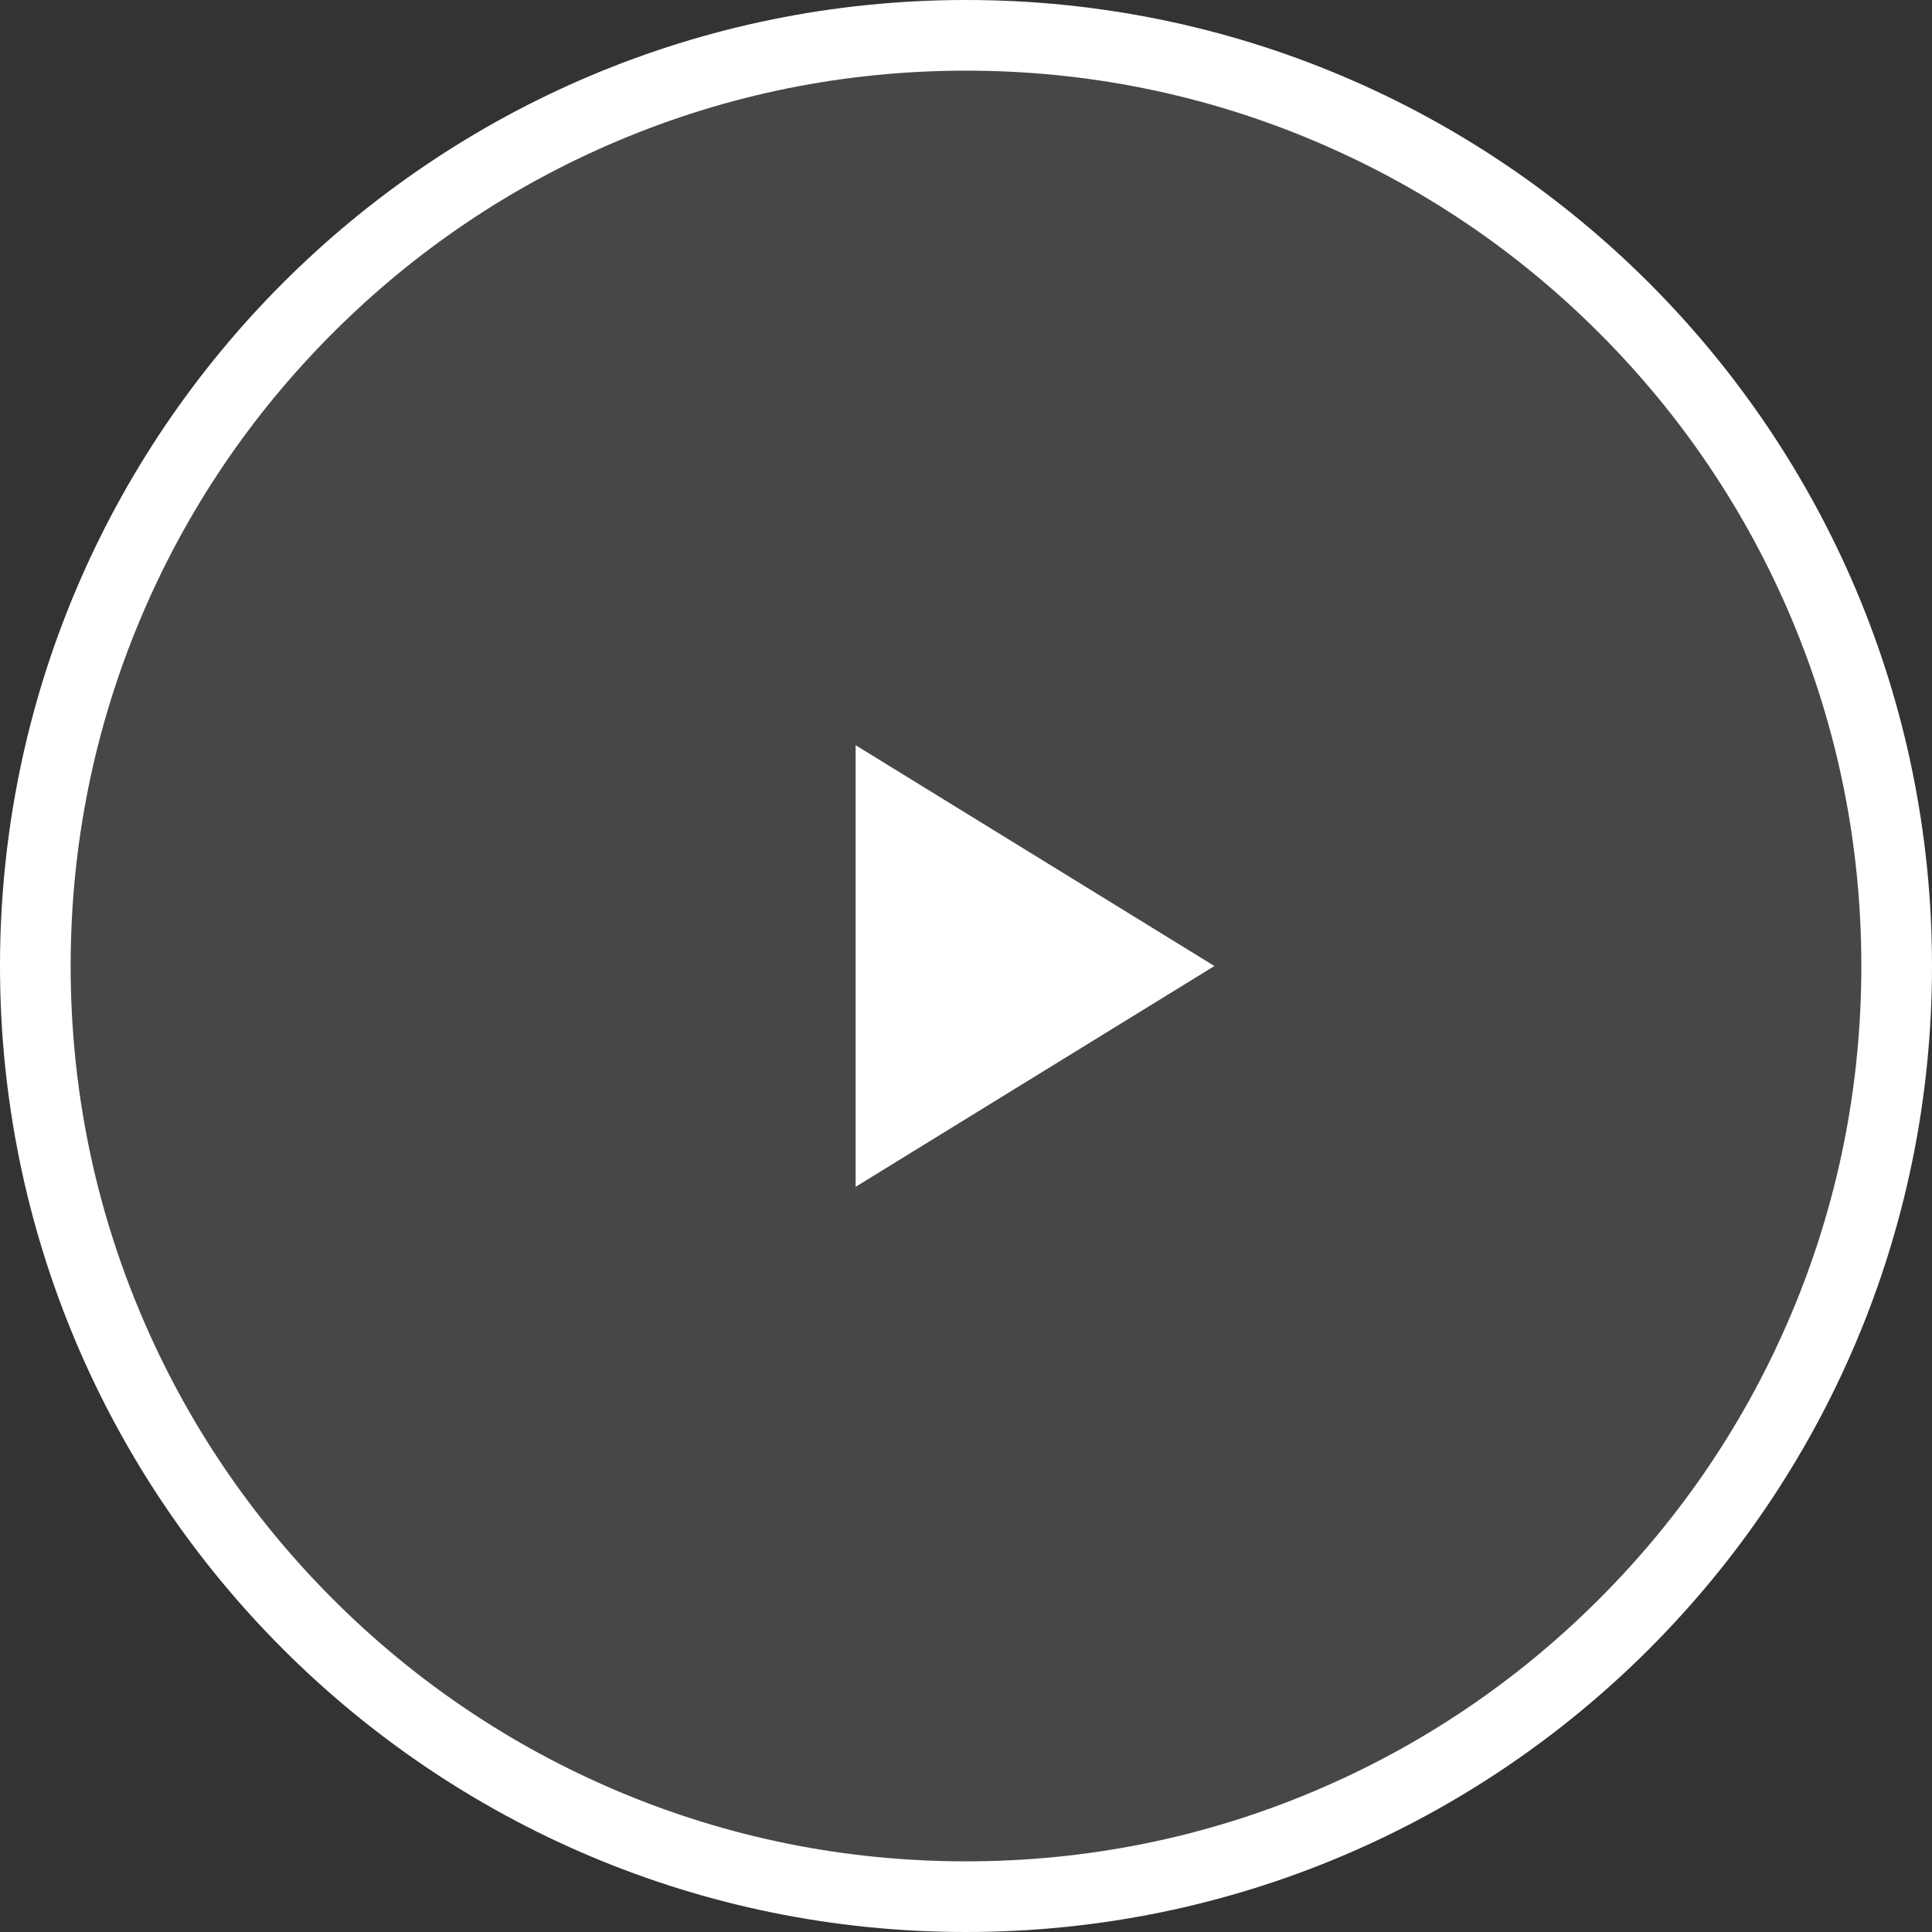
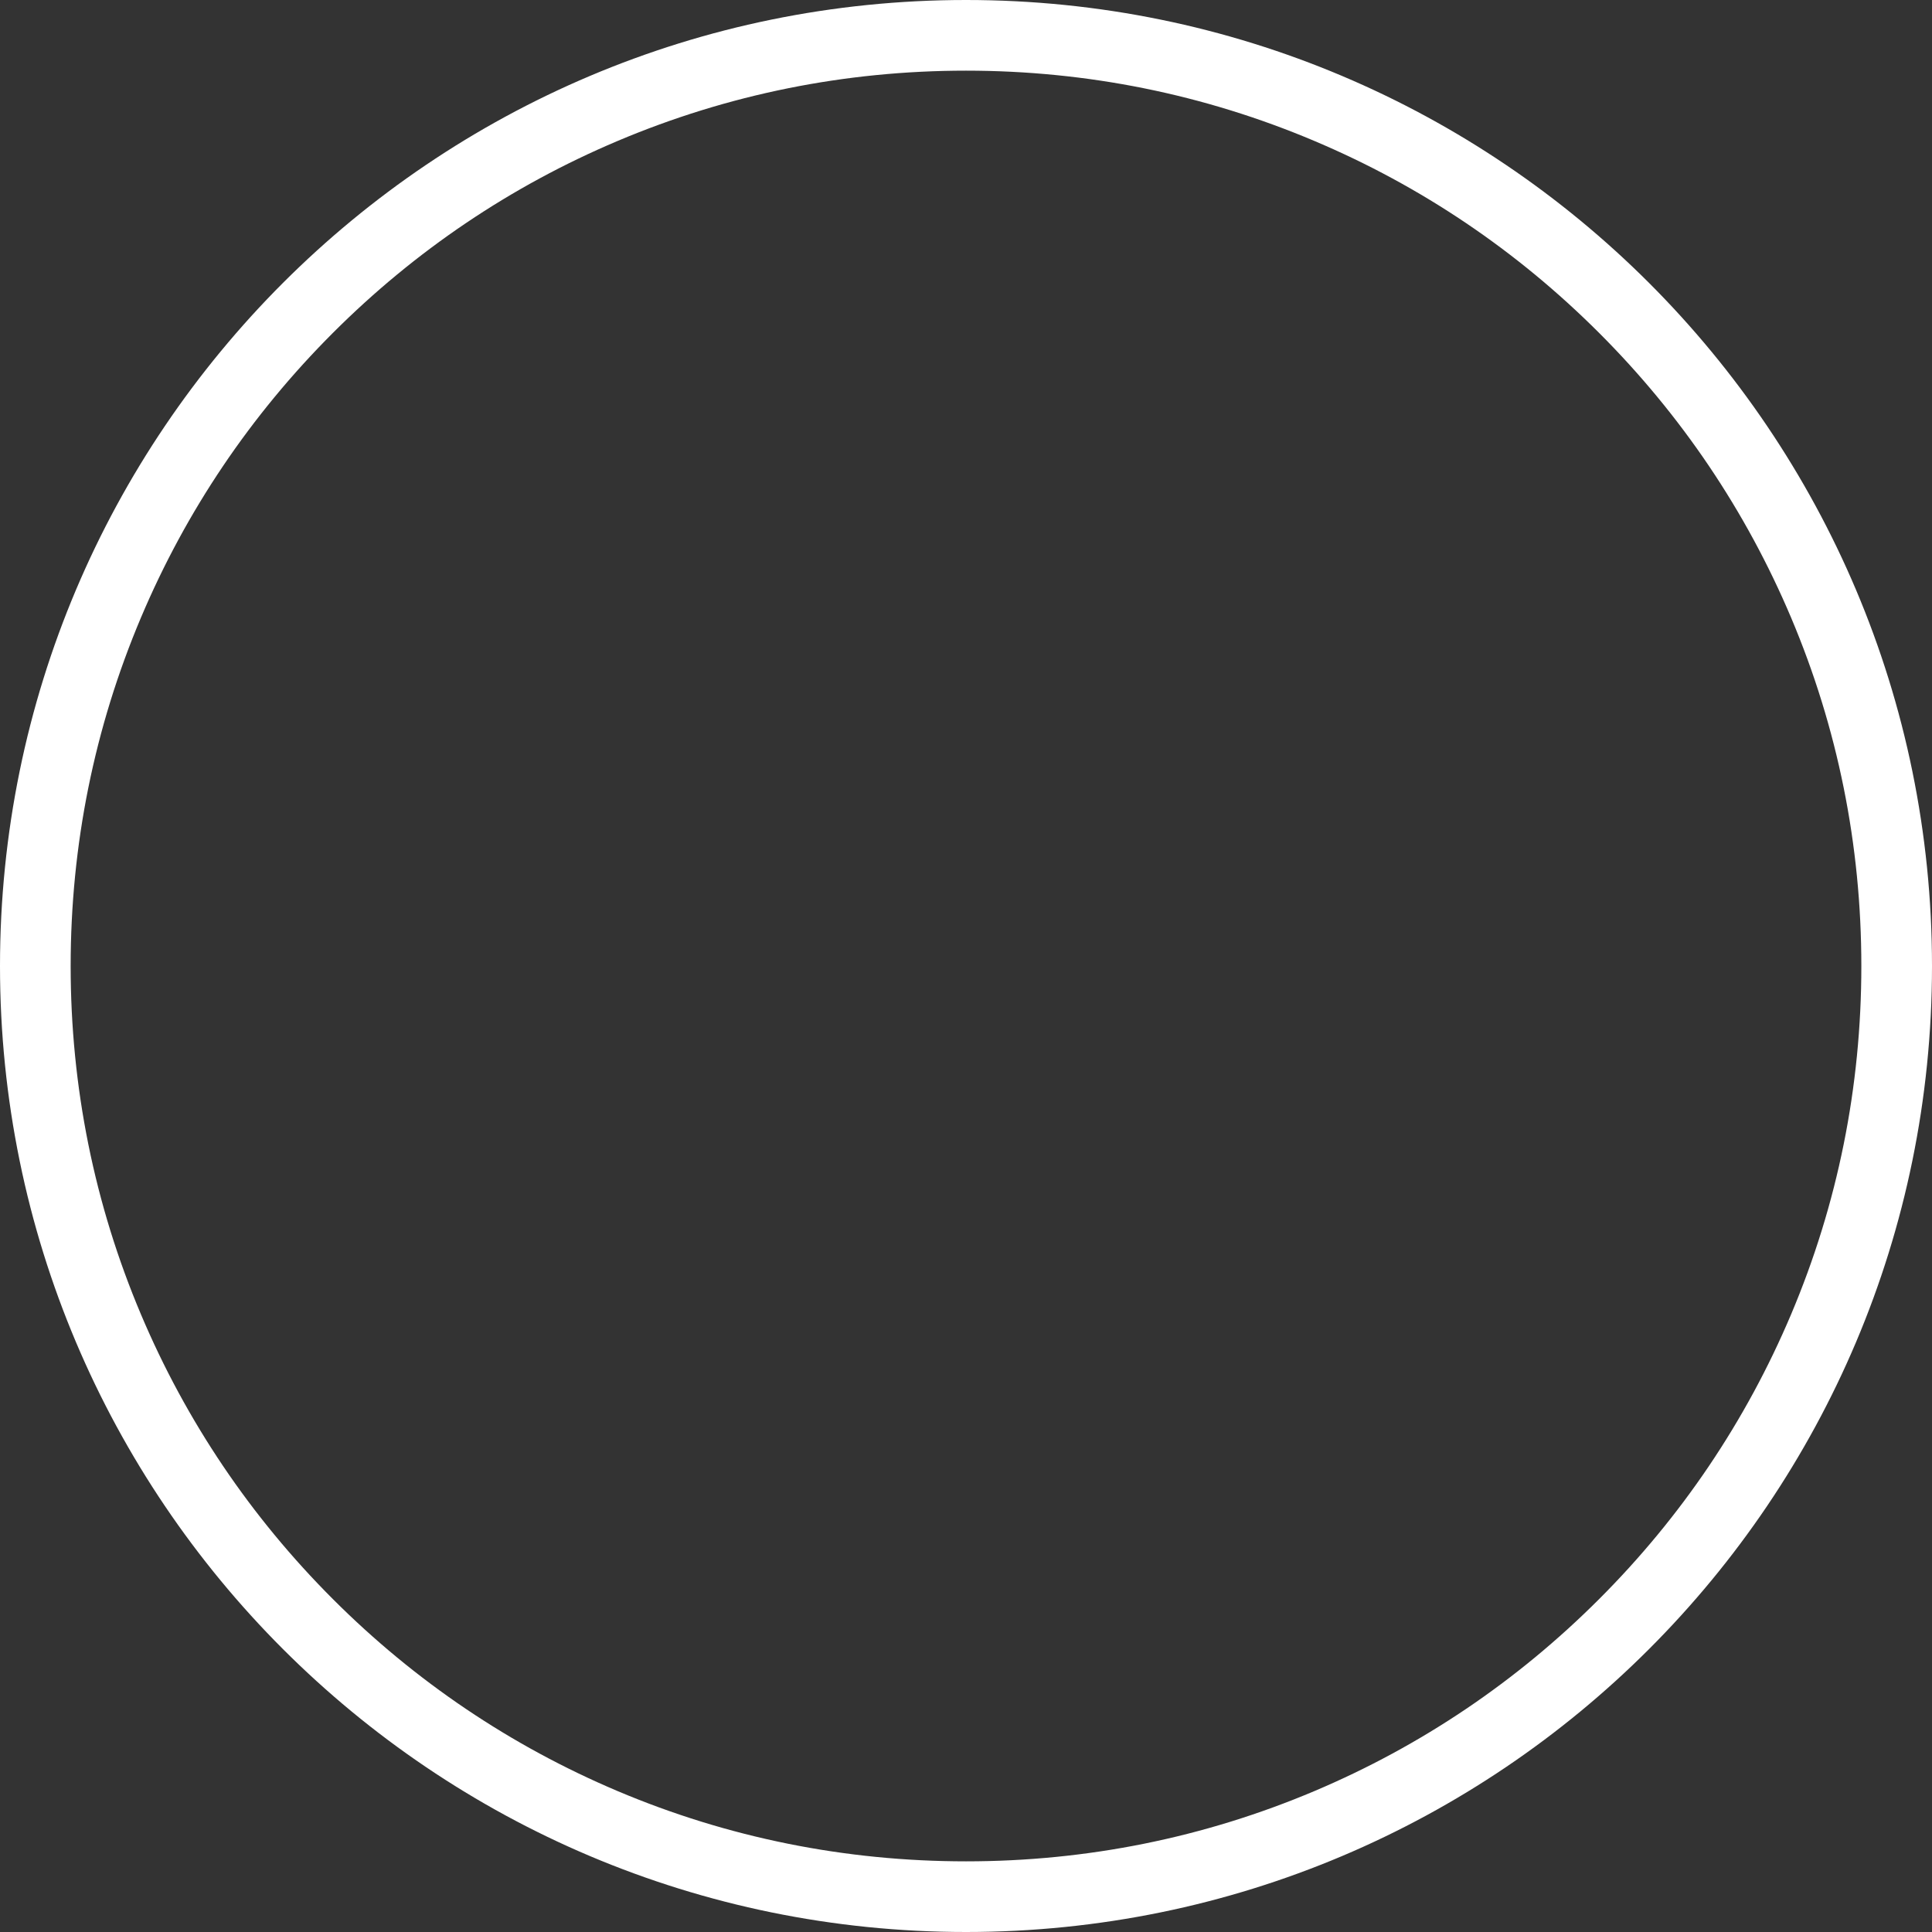
<svg xmlns="http://www.w3.org/2000/svg" width="54.687" height="54.687" viewBox="0 0 54.687 54.687">
  <rect x="0" y="0" width="54.687" height="54.687" fill="#333333" stroke="none" />
-   <path d="M10.156,6.25,0,0V12.5Z" transform="translate(24.219 21.094)" fill="#fff" />
  <g fill="rgba(255,255,255,0.1)">
-     <path d="M 27.344 53.687 C 23.787 53.687 20.337 52.991 17.09 51.618 C 13.953 50.291 11.136 48.391 8.716 45.971 C 6.296 43.552 4.397 40.734 3.07 37.598 C 1.696 34.35 1 30.901 1 27.344 C 1 23.787 1.696 20.337 3.07 17.09 C 4.397 13.953 6.296 11.136 8.716 8.716 C 11.136 6.296 13.953 4.397 17.09 3.07 C 20.337 1.696 23.787 1 27.344 1 C 30.901 1 34.35 1.696 37.598 3.07 C 40.734 4.397 43.552 6.296 45.971 8.716 C 48.391 11.136 50.291 13.953 51.618 17.09 C 52.991 20.337 53.687 23.787 53.687 27.344 C 53.687 30.901 52.991 34.35 51.618 37.598 C 50.291 40.734 48.391 43.552 45.971 45.971 C 43.552 48.391 40.734 50.291 37.598 51.618 C 34.35 52.991 30.901 53.687 27.344 53.687 Z" stroke="none" />
    <path d="M 27.344 2 C 23.921 2 20.603 2.67 17.479 3.991 C 14.462 5.267 11.751 7.095 9.423 9.423 C 7.095 11.751 5.267 14.462 3.991 17.479 C 2.67 20.603 2 23.921 2 27.344 C 2 30.766 2.67 34.085 3.991 37.208 C 5.267 40.226 7.095 42.936 9.423 45.264 C 11.751 47.593 14.462 49.42 17.479 50.697 C 20.603 52.018 23.921 52.687 27.344 52.687 C 30.766 52.687 34.085 52.018 37.208 50.697 C 40.226 49.42 42.936 47.593 45.264 45.264 C 47.593 42.936 49.42 40.226 50.697 37.208 C 52.018 34.085 52.687 30.766 52.687 27.344 C 52.687 23.921 52.018 20.603 50.697 17.479 C 49.42 14.462 47.593 11.751 45.264 9.423 C 42.936 7.095 40.226 5.267 37.208 3.991 C 34.085 2.67 30.766 2 27.344 2 M 27.344 3.814697265625e-06 C 42.445 3.814697265625e-06 54.687 12.242 54.687 27.344 C 54.687 42.445 42.445 54.687 27.344 54.687 C 12.242 54.687 3.814697265625e-06 42.445 3.814697265625e-06 27.344 C 3.814697265625e-06 12.242 12.242 3.814697265625e-06 27.344 3.814697265625e-06 Z" stroke="none" fill="#fff" />
  </g>
</svg>